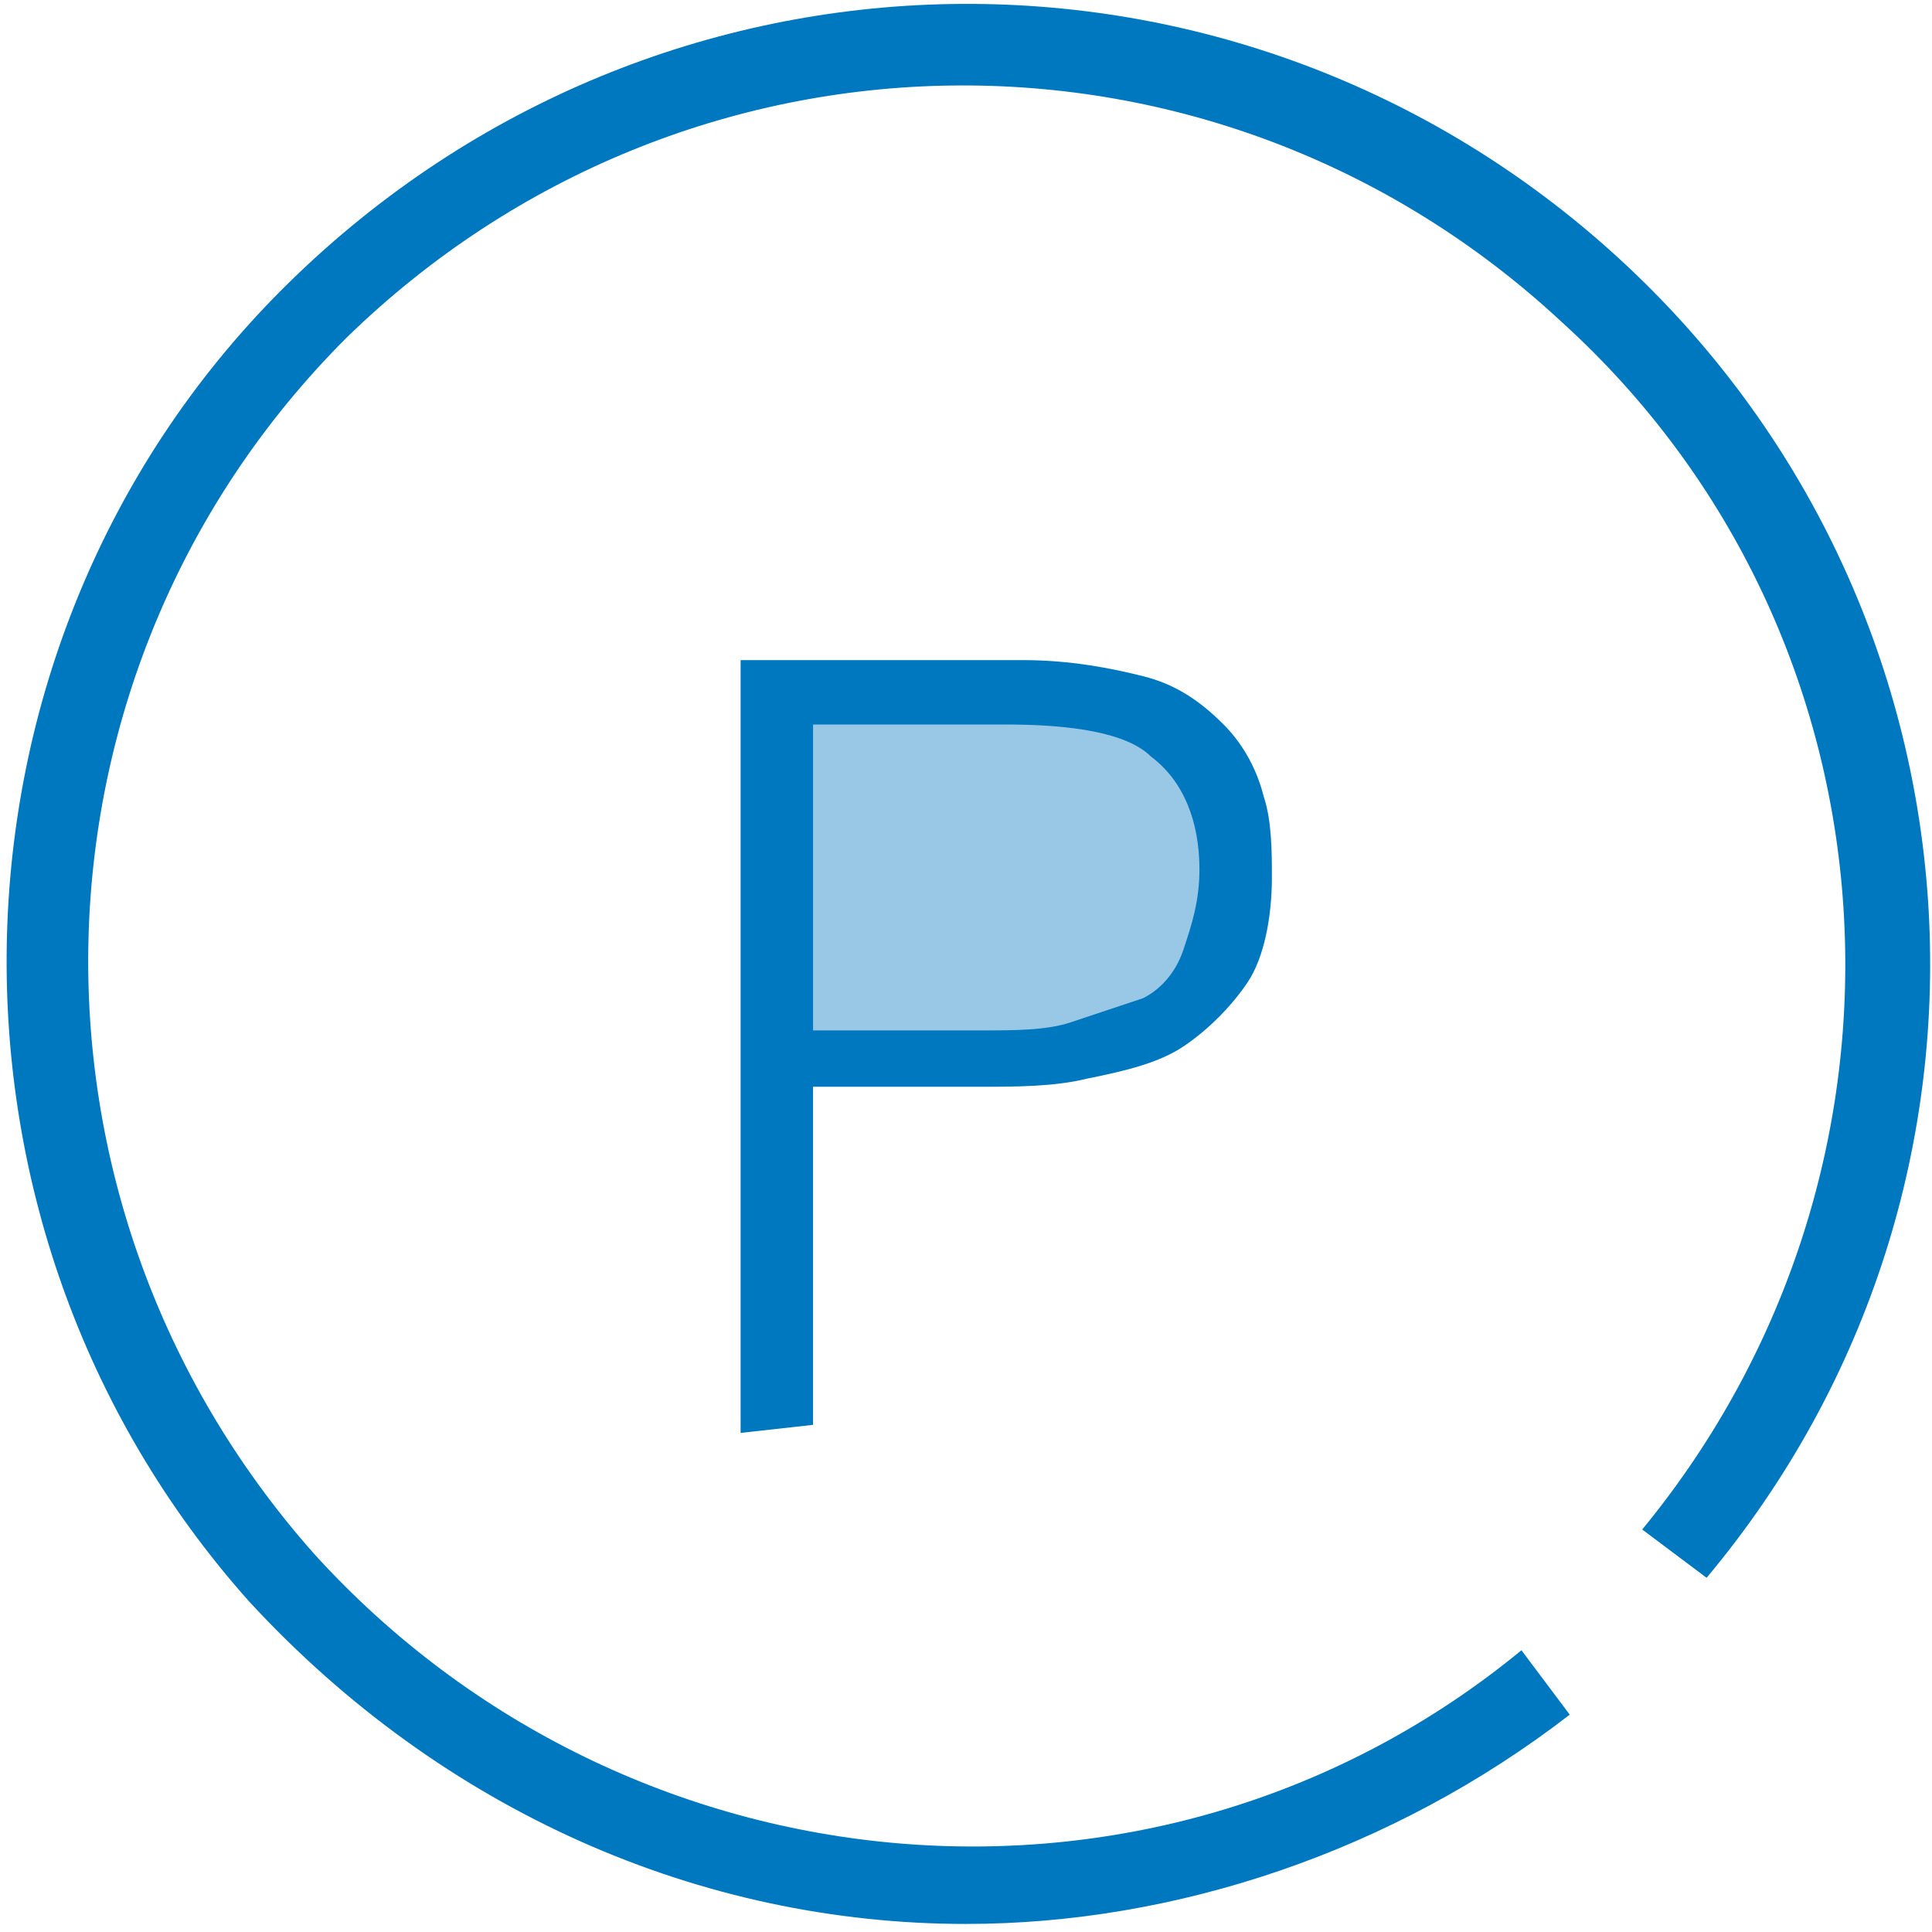
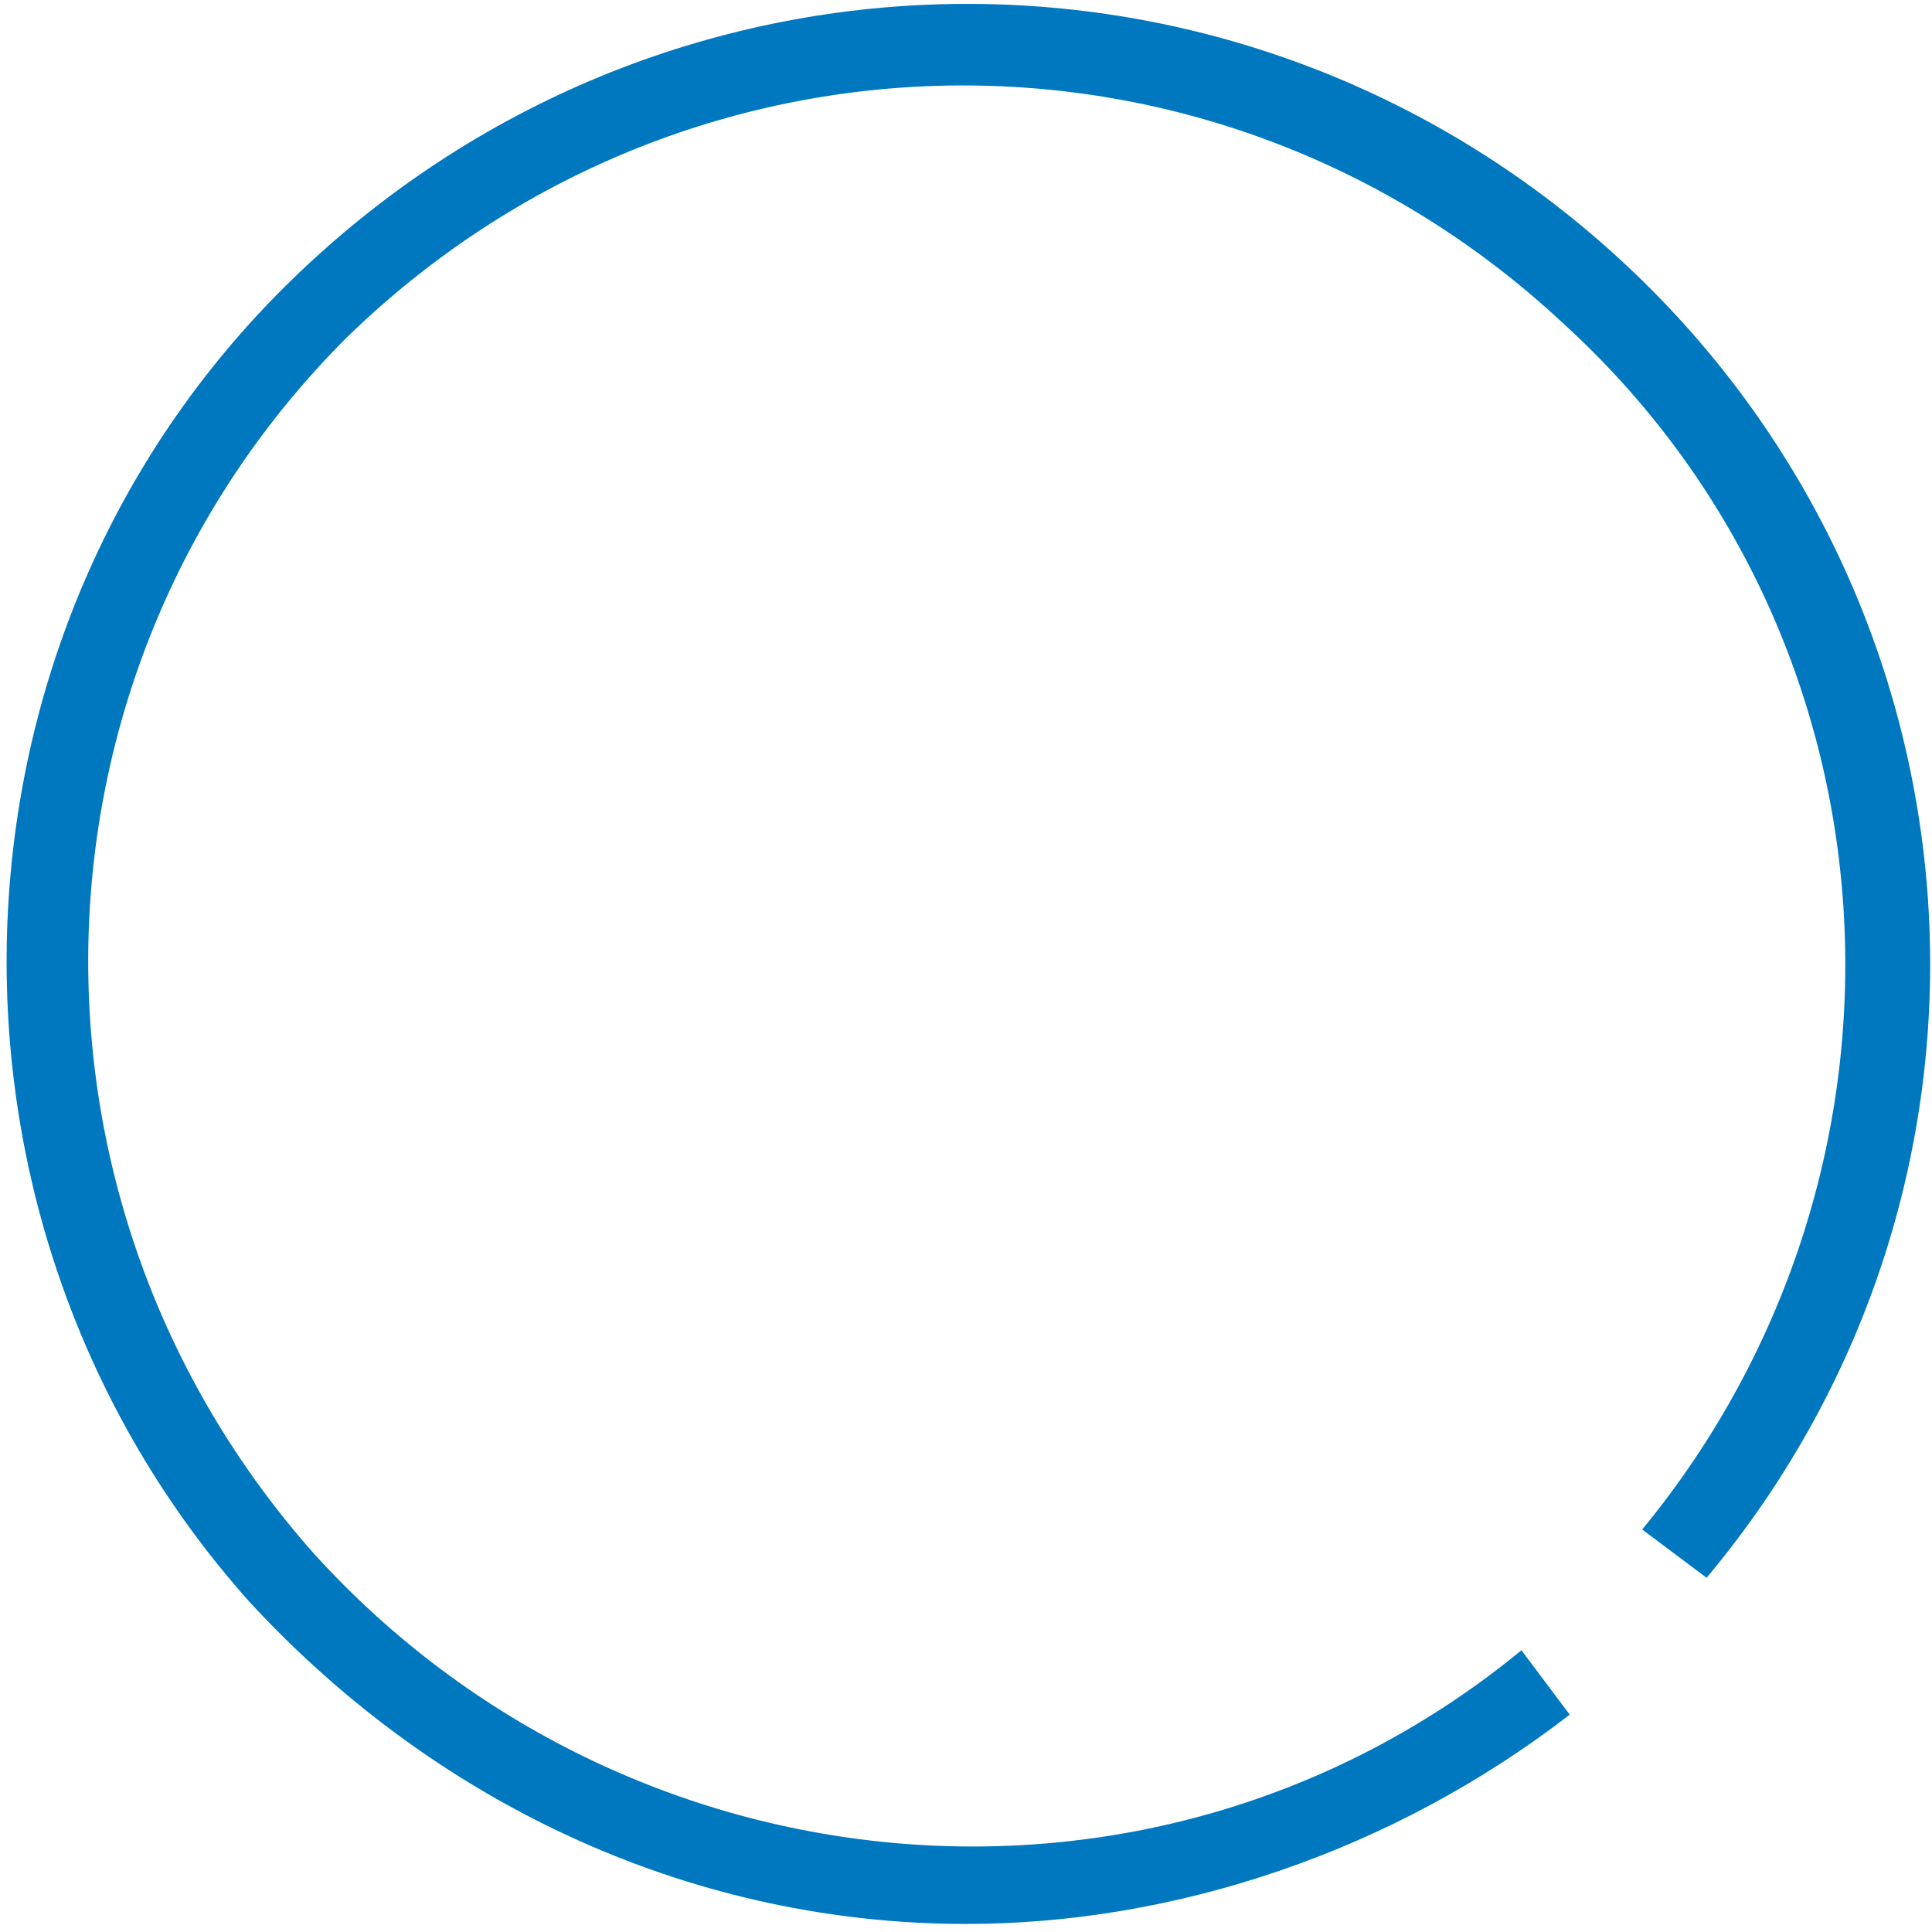
<svg xmlns="http://www.w3.org/2000/svg" id="Layer_1" width="24" height="24" viewBox="-408 286.3 24 24">
  <style>.st0{fill:#0078bf}.st1{fill:#98c8e5}</style>
  <g id="XMLID_1_">
    <path id="XMLID_26_" class="st0" d="M-396 310.2c-3.3 0-6.5-1.4-8.9-4-4.2-4.7-4-12 .5-16.4 4.6-4.5 11.8-4.6 16.5-.3 4.7 4.3 5.2 11.5 1.1 16.4l-.8-.6c3.7-4.5 3.3-11.1-1-15-4.3-4-10.9-3.9-15.1.2-4.1 4.1-4.3 10.7-.4 15.1 3.9 4.3 10.5 4.9 15 1.2l.6.8c-2.2 1.7-4.9 2.6-7.5 2.6z" />
-     <path id="XMLID_650_" class="st1" d="M-398.4 294.9v4.5s4.5-.1 4.6-.1c.1 0 1.5-1.2 1.1-2.5-.3-1.2-1.5-1.9-1.5-1.9h-4.2z" />
    <g id="XMLID_320_">
-       <path id="XMLID_321_" class="st0" d="M-398.8 304.1v-9.6h3.5c.6 0 1.1.1 1.5.2.4.1.7.3 1 .6.2.2.4.5.5.9.1.3.1.7.1 1 0 .5-.1 1-.3 1.3-.2.3-.5.6-.8.8-.3.2-.7.3-1.2.4-.4.1-.9.1-1.3.1h-2.1v4.2l-.9.1zm3-5c.4 0 .8 0 1.1-.1l.9-.3c.2-.1.4-.3.5-.6.1-.3.2-.6.2-1 0-.6-.2-1.1-.6-1.4-.3-.3-1-.4-1.8-.4h-2.4v3.8h2.1z" />
-     </g>
+       </g>
  </g>
</svg>